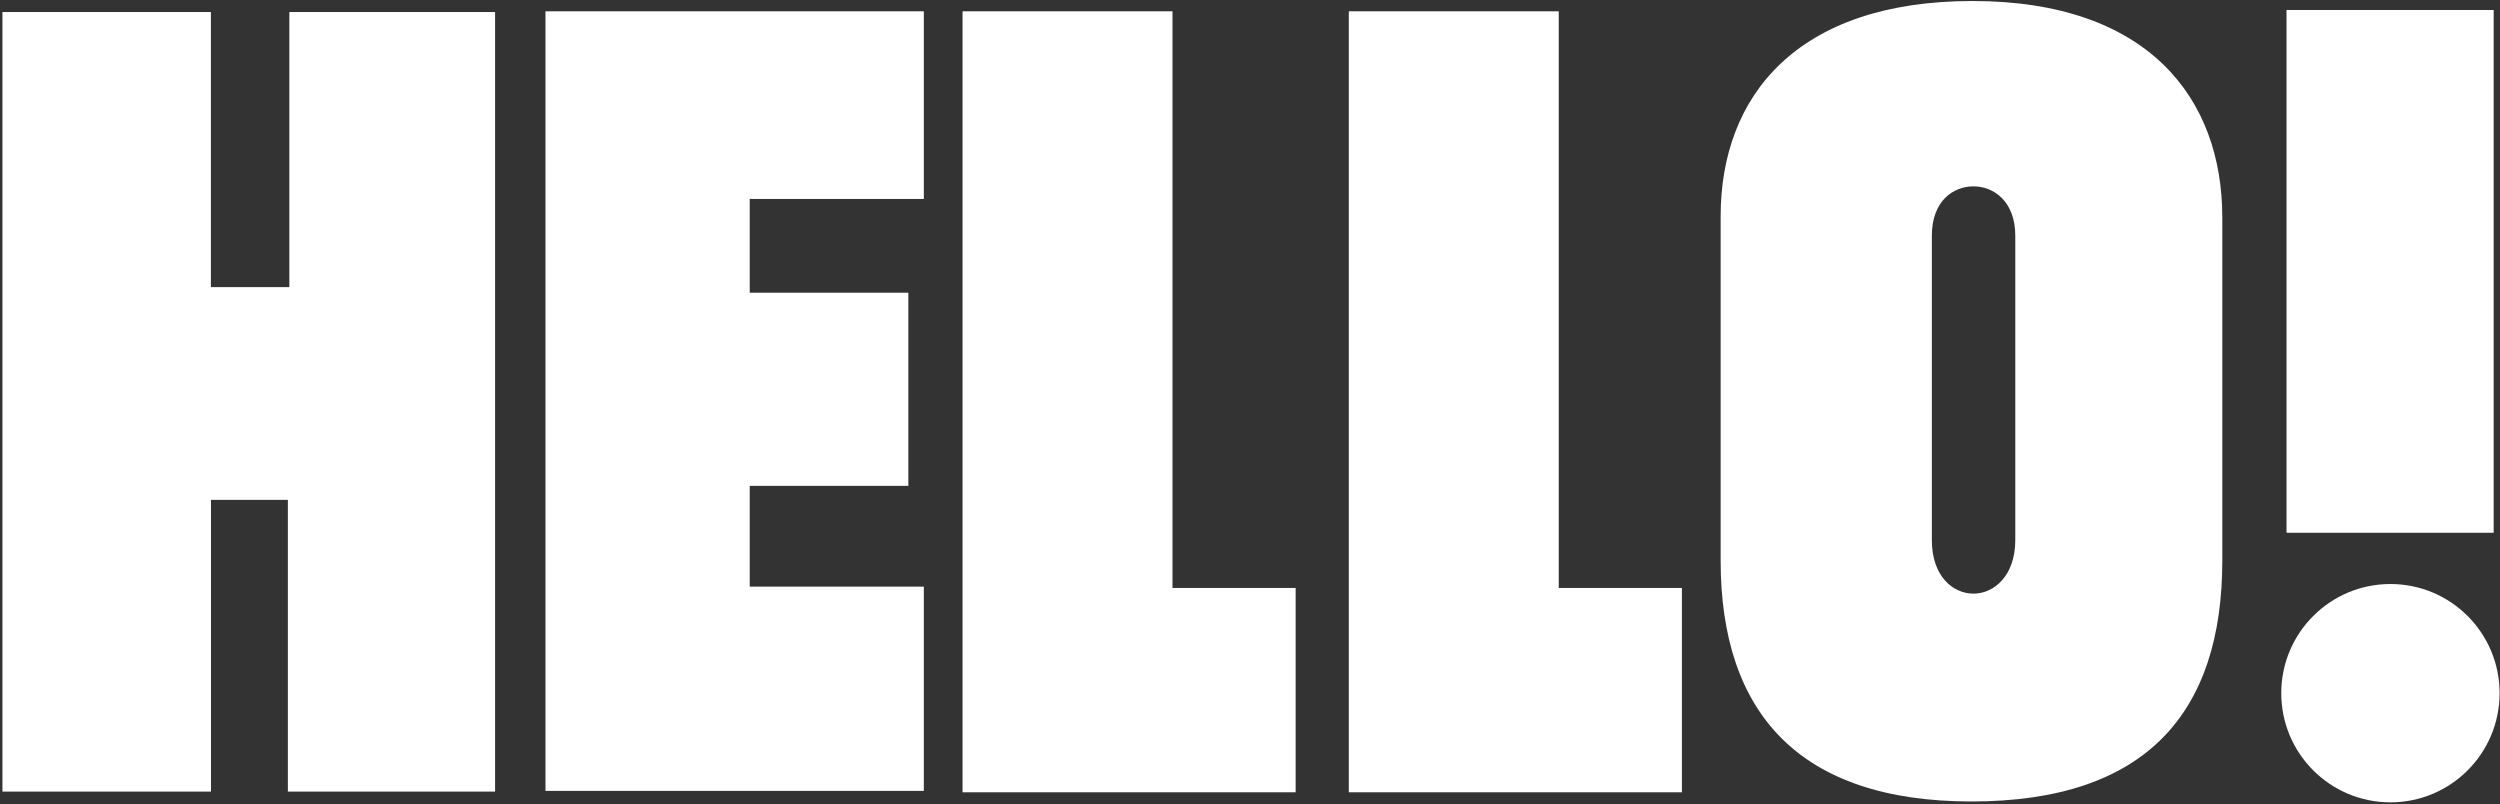
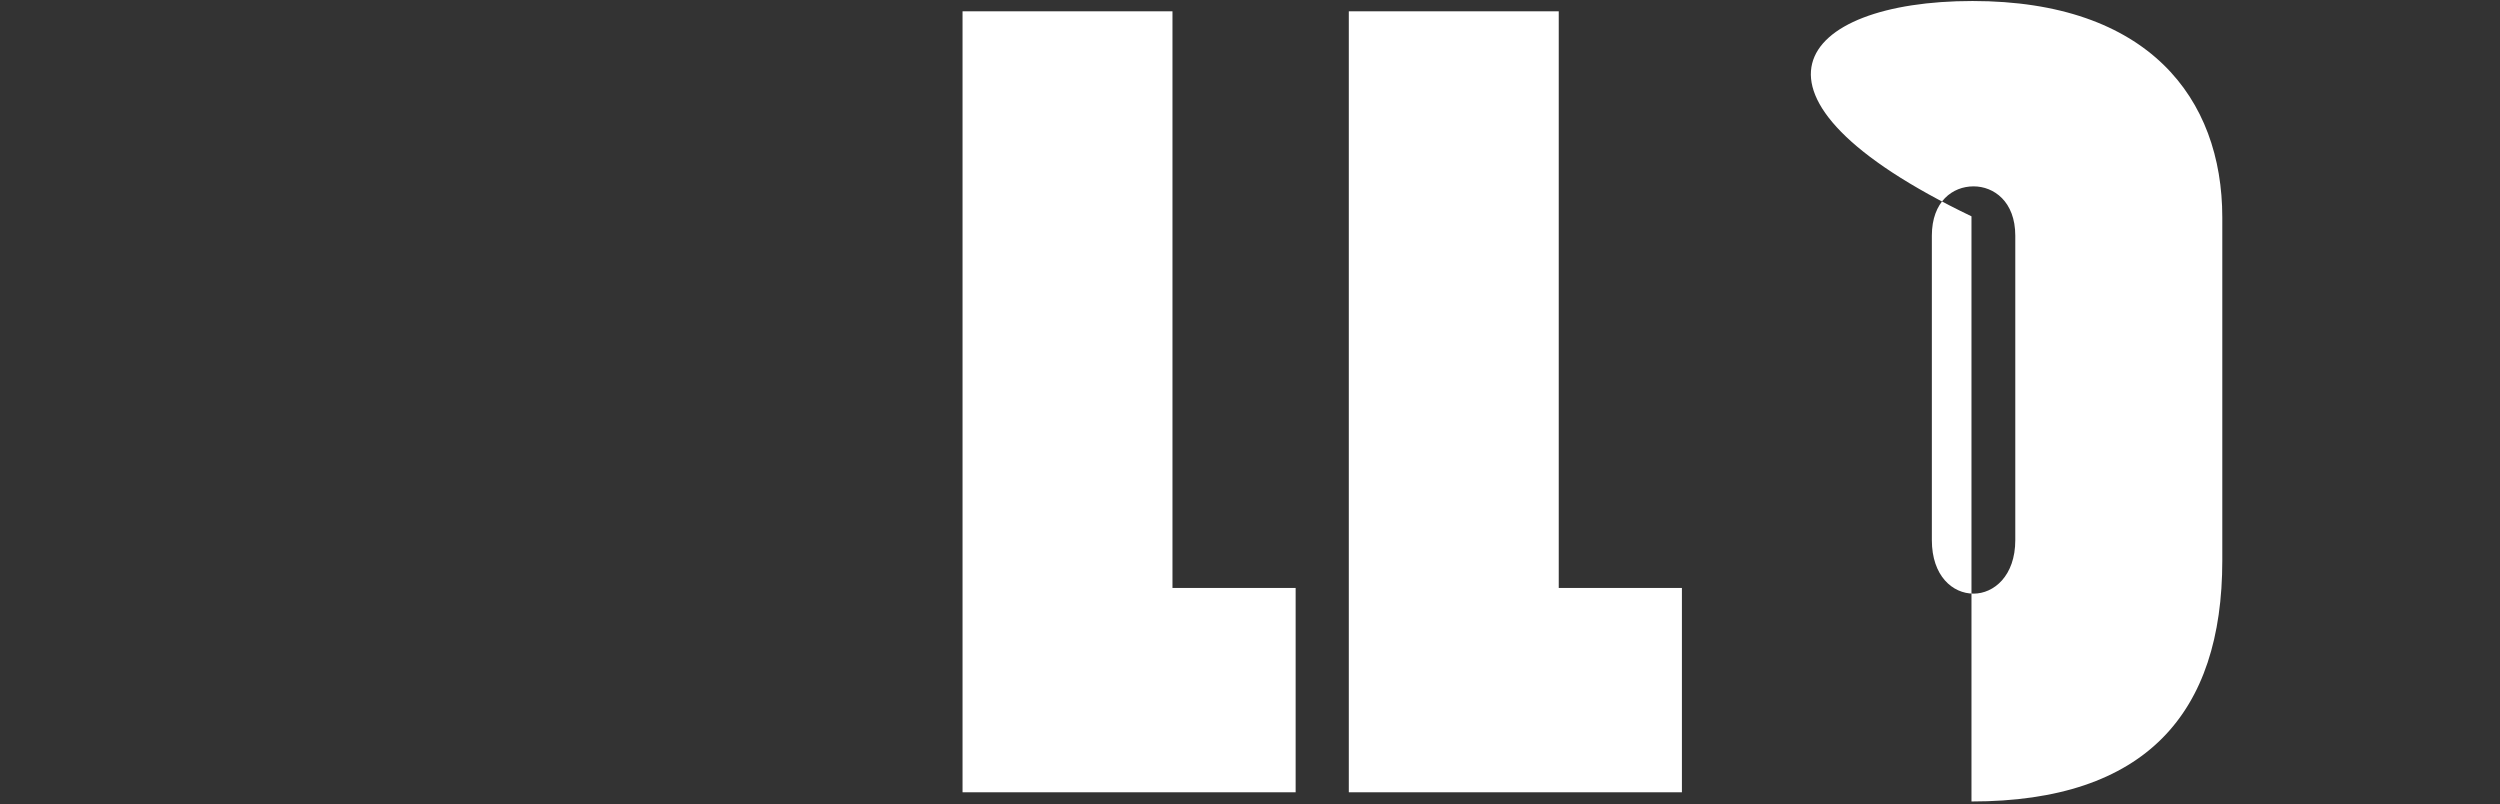
<svg xmlns="http://www.w3.org/2000/svg" width="939" height="302" viewBox="0 0 939 302" fill="none">
  <rect x="0" y="0" width="939" height="302" fill="#333333" stroke="none" />
-   <path d="M834.694 81.65V210.559C834.694 267.806 805.989 301.035 740.487 301.035C675.793 301.035 646.276 267.806 646.276 210.559V81.249C646.276 36.012 674.984 0.382 740.885 0.382C806.791 0.382 834.694 36.818 834.694 81.65ZM725.603 88.529V202.868C725.603 216.373 733.437 222.97 741.273 222.97C748.841 222.97 756.942 216.373 756.942 202.868V88.529C756.942 75.651 748.841 69.996 741.273 69.996C733.437 69.996 725.603 75.651 725.603 88.529Z" fill="white" />
-   <path d="M0.918 4.519V297.322H79.246V187.749H108.123V297.322H185.955V4.519H108.679V107.844H79.207V4.519H0.918Z" fill="white" />
-   <path d="M204.879 4.247V297.061H346.987V220.339H281.595V182.489H341.173V109.947H281.595V74.725H346.987V4.247H204.879Z" fill="white" />
+   <path d="M834.694 81.65V210.559C834.694 267.806 805.989 301.035 740.487 301.035V81.249C646.276 36.012 674.984 0.382 740.885 0.382C806.791 0.382 834.694 36.818 834.694 81.65ZM725.603 88.529V202.868C725.603 216.373 733.437 222.97 741.273 222.97C748.841 222.97 756.942 216.373 756.942 202.868V88.529C756.942 75.651 748.841 69.996 741.273 69.996C733.437 69.996 725.603 75.651 725.603 88.529Z" fill="white" />
  <path d="M361.531 4.248V297.582H486.641V220.837H440.38V4.248H361.531Z" fill="white" />
  <path d="M506.613 4.248V297.582H631.725V220.837H585.464V4.248H506.613Z" fill="white" />
-   <path d="M936.62 200.102H858.82V3.754H936.62V200.102Z" fill="white" />
-   <path d="M938.846 260.357C938.846 283.003 920.491 301.361 897.843 301.361C875.198 301.361 856.843 283.003 856.843 260.357C856.843 237.711 875.198 219.356 897.843 219.356C920.491 219.356 938.846 237.711 938.846 260.357Z" fill="white" />
</svg>